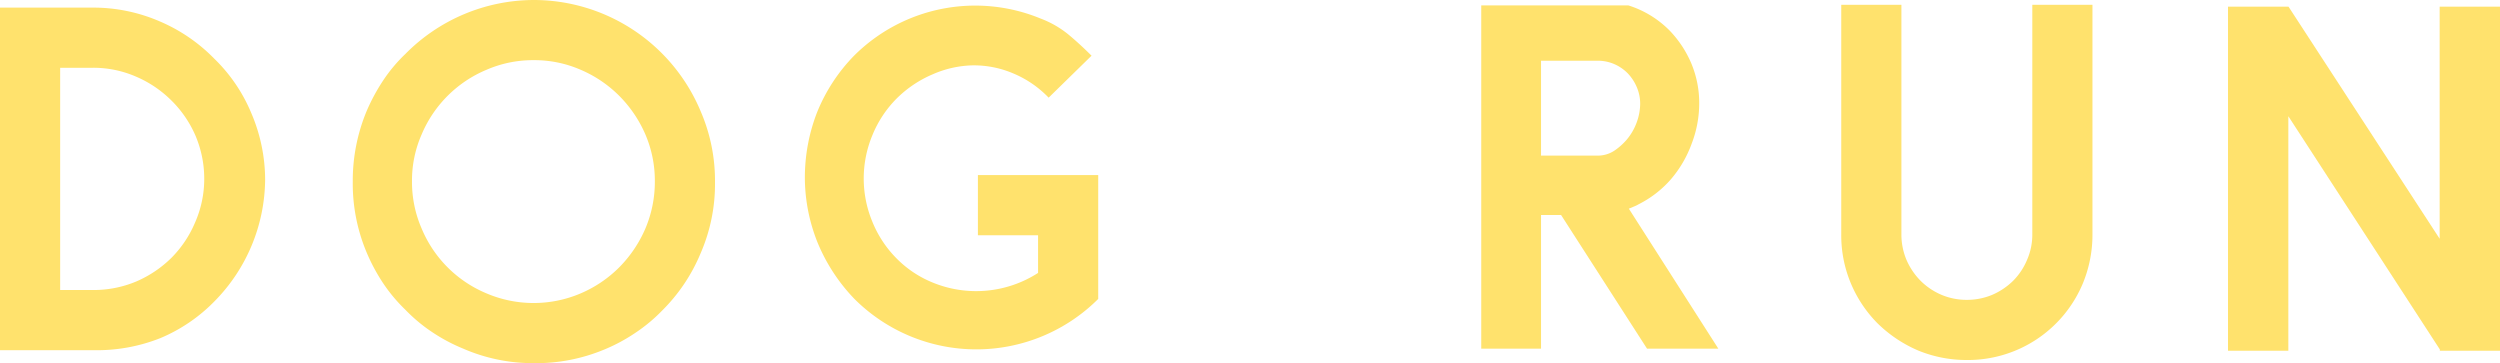
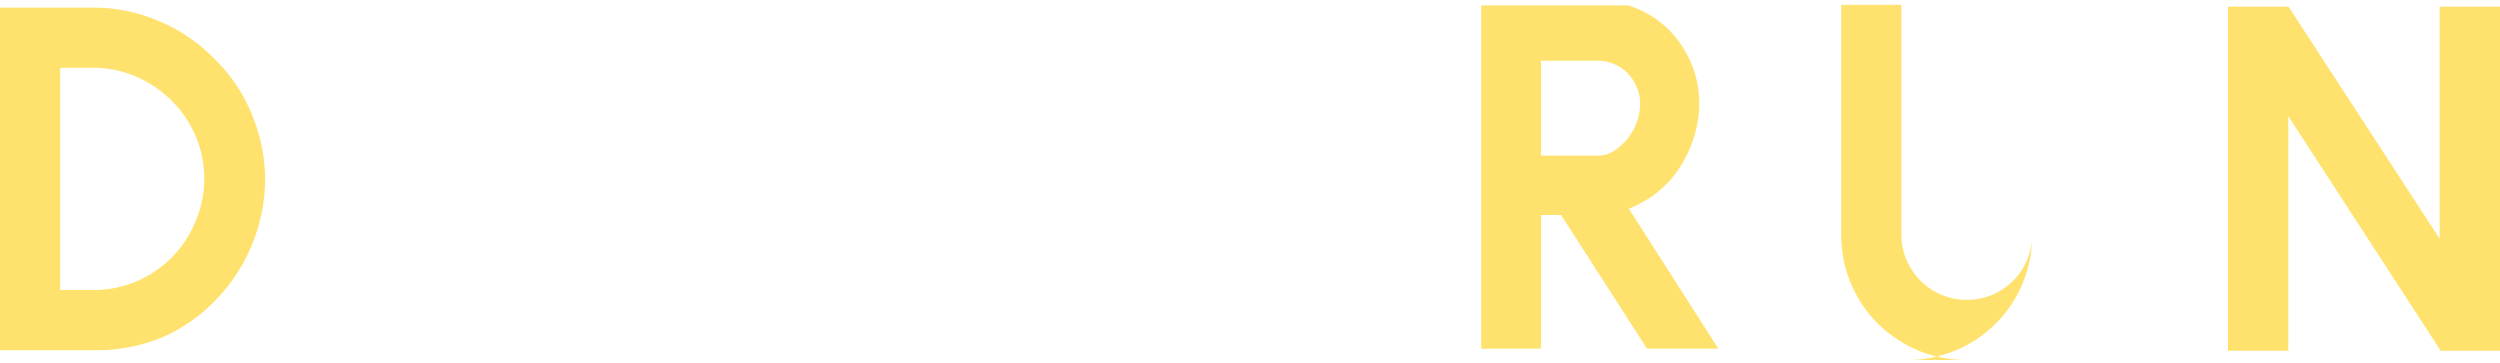
<svg xmlns="http://www.w3.org/2000/svg" width="134.65" height="19.56" viewBox="0 0 134.65 19.56">
  <defs>
    <style>
      .cls-1 {
        fill: #ffe26d;
      }
    </style>
  </defs>
  <g id="レイヤー_2" data-name="レイヤー 2">
    <g id="navi">
      <g>
        <path class="cls-1" d="M5,18.86H0V.41H5a9,9,0,0,1,3.6.74,9.06,9.06,0,0,1,2.93,2,8.77,8.77,0,0,1,2,2.93,9.15,9.15,0,0,1,.75,3.6,9.43,9.43,0,0,1-2.71,6.53,8.87,8.87,0,0,1-2.93,2A9.26,9.26,0,0,1,5,18.86ZM3.24,15.62H5a5.92,5.92,0,0,0,2.34-.46,6.13,6.13,0,0,0,1.91-1.29A6,6,0,0,0,10.5,12,5.82,5.82,0,0,0,11,9.65a5.93,5.93,0,0,0-.47-2.34A6,6,0,0,0,9.22,5.4,6.1,6.1,0,0,0,7.31,4.12,5.76,5.76,0,0,0,5,3.65H3.24Z" />
-         <path class="cls-1" d="M28.74,19.56a9.42,9.42,0,0,1-3.81-.79,9.33,9.33,0,0,1-1.65-.88,8.7,8.7,0,0,1-1.45-1.21,8.7,8.7,0,0,1-1.21-1.45,10,10,0,0,1-.88-1.65A9.56,9.56,0,0,1,19,9.77,9.75,9.75,0,0,1,19.74,6a10.35,10.35,0,0,1,.88-1.64,8.32,8.32,0,0,1,1.21-1.45A9.75,9.75,0,0,1,28.74,0a9.75,9.75,0,0,1,9,6,9.42,9.42,0,0,1,.77,3.82,9.34,9.34,0,0,1-.77,3.81,9.45,9.45,0,0,1-2.08,3.1,8.77,8.77,0,0,1-1.46,1.21,9.24,9.24,0,0,1-1.64.88A9.54,9.54,0,0,1,28.74,19.56Zm0-16.32a6.28,6.28,0,0,0-2.54.52,6.51,6.51,0,0,0-3.49,3.48,6.16,6.16,0,0,0-.52,2.53,6.28,6.28,0,0,0,.52,2.54A6.48,6.48,0,0,0,26.2,15.8a6.46,6.46,0,0,0,5.08,0,6.58,6.58,0,0,0,2.07-1.4,6.75,6.75,0,0,0,1.41-2.09,6.44,6.44,0,0,0,.51-2.54,6.32,6.32,0,0,0-.51-2.53,6.71,6.71,0,0,0-1.41-2.08,6.58,6.58,0,0,0-2.07-1.4A6.24,6.24,0,0,0,28.74,3.24Z" />
-         <path class="cls-1" d="M59.15,16.1h0l0,0a9.29,9.29,0,0,1-13.13,0,9.69,9.69,0,0,1-2-3.07,9.54,9.54,0,0,1-.5-1.71,9.4,9.4,0,0,1-.17-1.77A9.71,9.71,0,0,1,44,6.07,9.39,9.39,0,0,1,46,3,9.24,9.24,0,0,1,56.05,1a5.37,5.37,0,0,1,1.46.83c.4.33.83.72,1.28,1.17L56.48,5.26a5.68,5.68,0,0,0-1.94-1.32,5.42,5.42,0,0,0-2.15-.42A5.64,5.64,0,0,0,50.24,4,6.17,6.17,0,0,0,48.3,5.3a6,6,0,0,0-1.32,2,6.06,6.06,0,0,0,0,4.63,6,6,0,0,0,1.32,2,5.78,5.78,0,0,0,1.94,1.29,6.16,6.16,0,0,0,5.67-.52V12.67H52.67V9.43h6.48Z" />
        <path class="cls-1" d="M88.26,11a1.69,1.69,0,0,1-.27.13l-.26.11,4.82,7.54H88.71l-4.63-7.2H83v7.2H79.78V.29H87.7a5.4,5.4,0,0,1,2.21,1.34,5.82,5.82,0,0,1,1.19,1.8,5.52,5.52,0,0,1,.42,2.14,6.05,6.05,0,0,1-.4,2.15A6.19,6.19,0,0,1,90,9.65,5.7,5.7,0,0,1,88.26,11ZM86,8.38a1.61,1.61,0,0,0,1-.3,3.36,3.36,0,0,0,.6-.54,3.06,3.06,0,0,0,.55-.94,3,3,0,0,0,.19-1,2.26,2.26,0,0,0-.18-.9,2.49,2.49,0,0,0-.49-.75,2.31,2.31,0,0,0-.73-.5,2.26,2.26,0,0,0-.9-.18H83V8.38Z" />
-         <path class="cls-1" d="M105.93,19.39a6.86,6.86,0,0,1-2.59-.5,7.12,7.12,0,0,1-2.21-1.47,6.77,6.77,0,0,1-1.46-2.2,6.69,6.69,0,0,1-.5-2.6V.26h3.24V12.62a3.52,3.52,0,0,0,.27,1.37,3.68,3.68,0,0,0,.76,1.13,3.57,3.57,0,0,0,1.13.76,3.47,3.47,0,0,0,1.36.27,3.52,3.52,0,0,0,1.37-.27,3.68,3.68,0,0,0,1.13-.76,3.49,3.49,0,0,0,.75-1.13,3.36,3.36,0,0,0,.28-1.37V.26h3.24V12.62a6.88,6.88,0,0,1-.5,2.6,6.71,6.71,0,0,1-6.27,4.17Z" />
+         <path class="cls-1" d="M105.93,19.39a6.86,6.86,0,0,1-2.59-.5,7.12,7.12,0,0,1-2.21-1.47,6.77,6.77,0,0,1-1.46-2.2,6.69,6.69,0,0,1-.5-2.6V.26h3.24V12.62a3.52,3.52,0,0,0,.27,1.37,3.68,3.68,0,0,0,.76,1.13,3.57,3.57,0,0,0,1.13.76,3.47,3.47,0,0,0,1.36.27,3.52,3.52,0,0,0,1.37-.27,3.68,3.68,0,0,0,1.13-.76,3.49,3.49,0,0,0,.75-1.13,3.36,3.36,0,0,0,.28-1.37V.26V12.62a6.88,6.88,0,0,1-.5,2.6,6.71,6.71,0,0,1-6.27,4.17Z" />
        <path class="cls-1" d="M134.65.36V18.89h-3.24v-.07L123.25,6.26V18.89H120V.36h3.26l8.14,12.5V.36Z" />
      </g>
    </g>
  </g>
</svg>